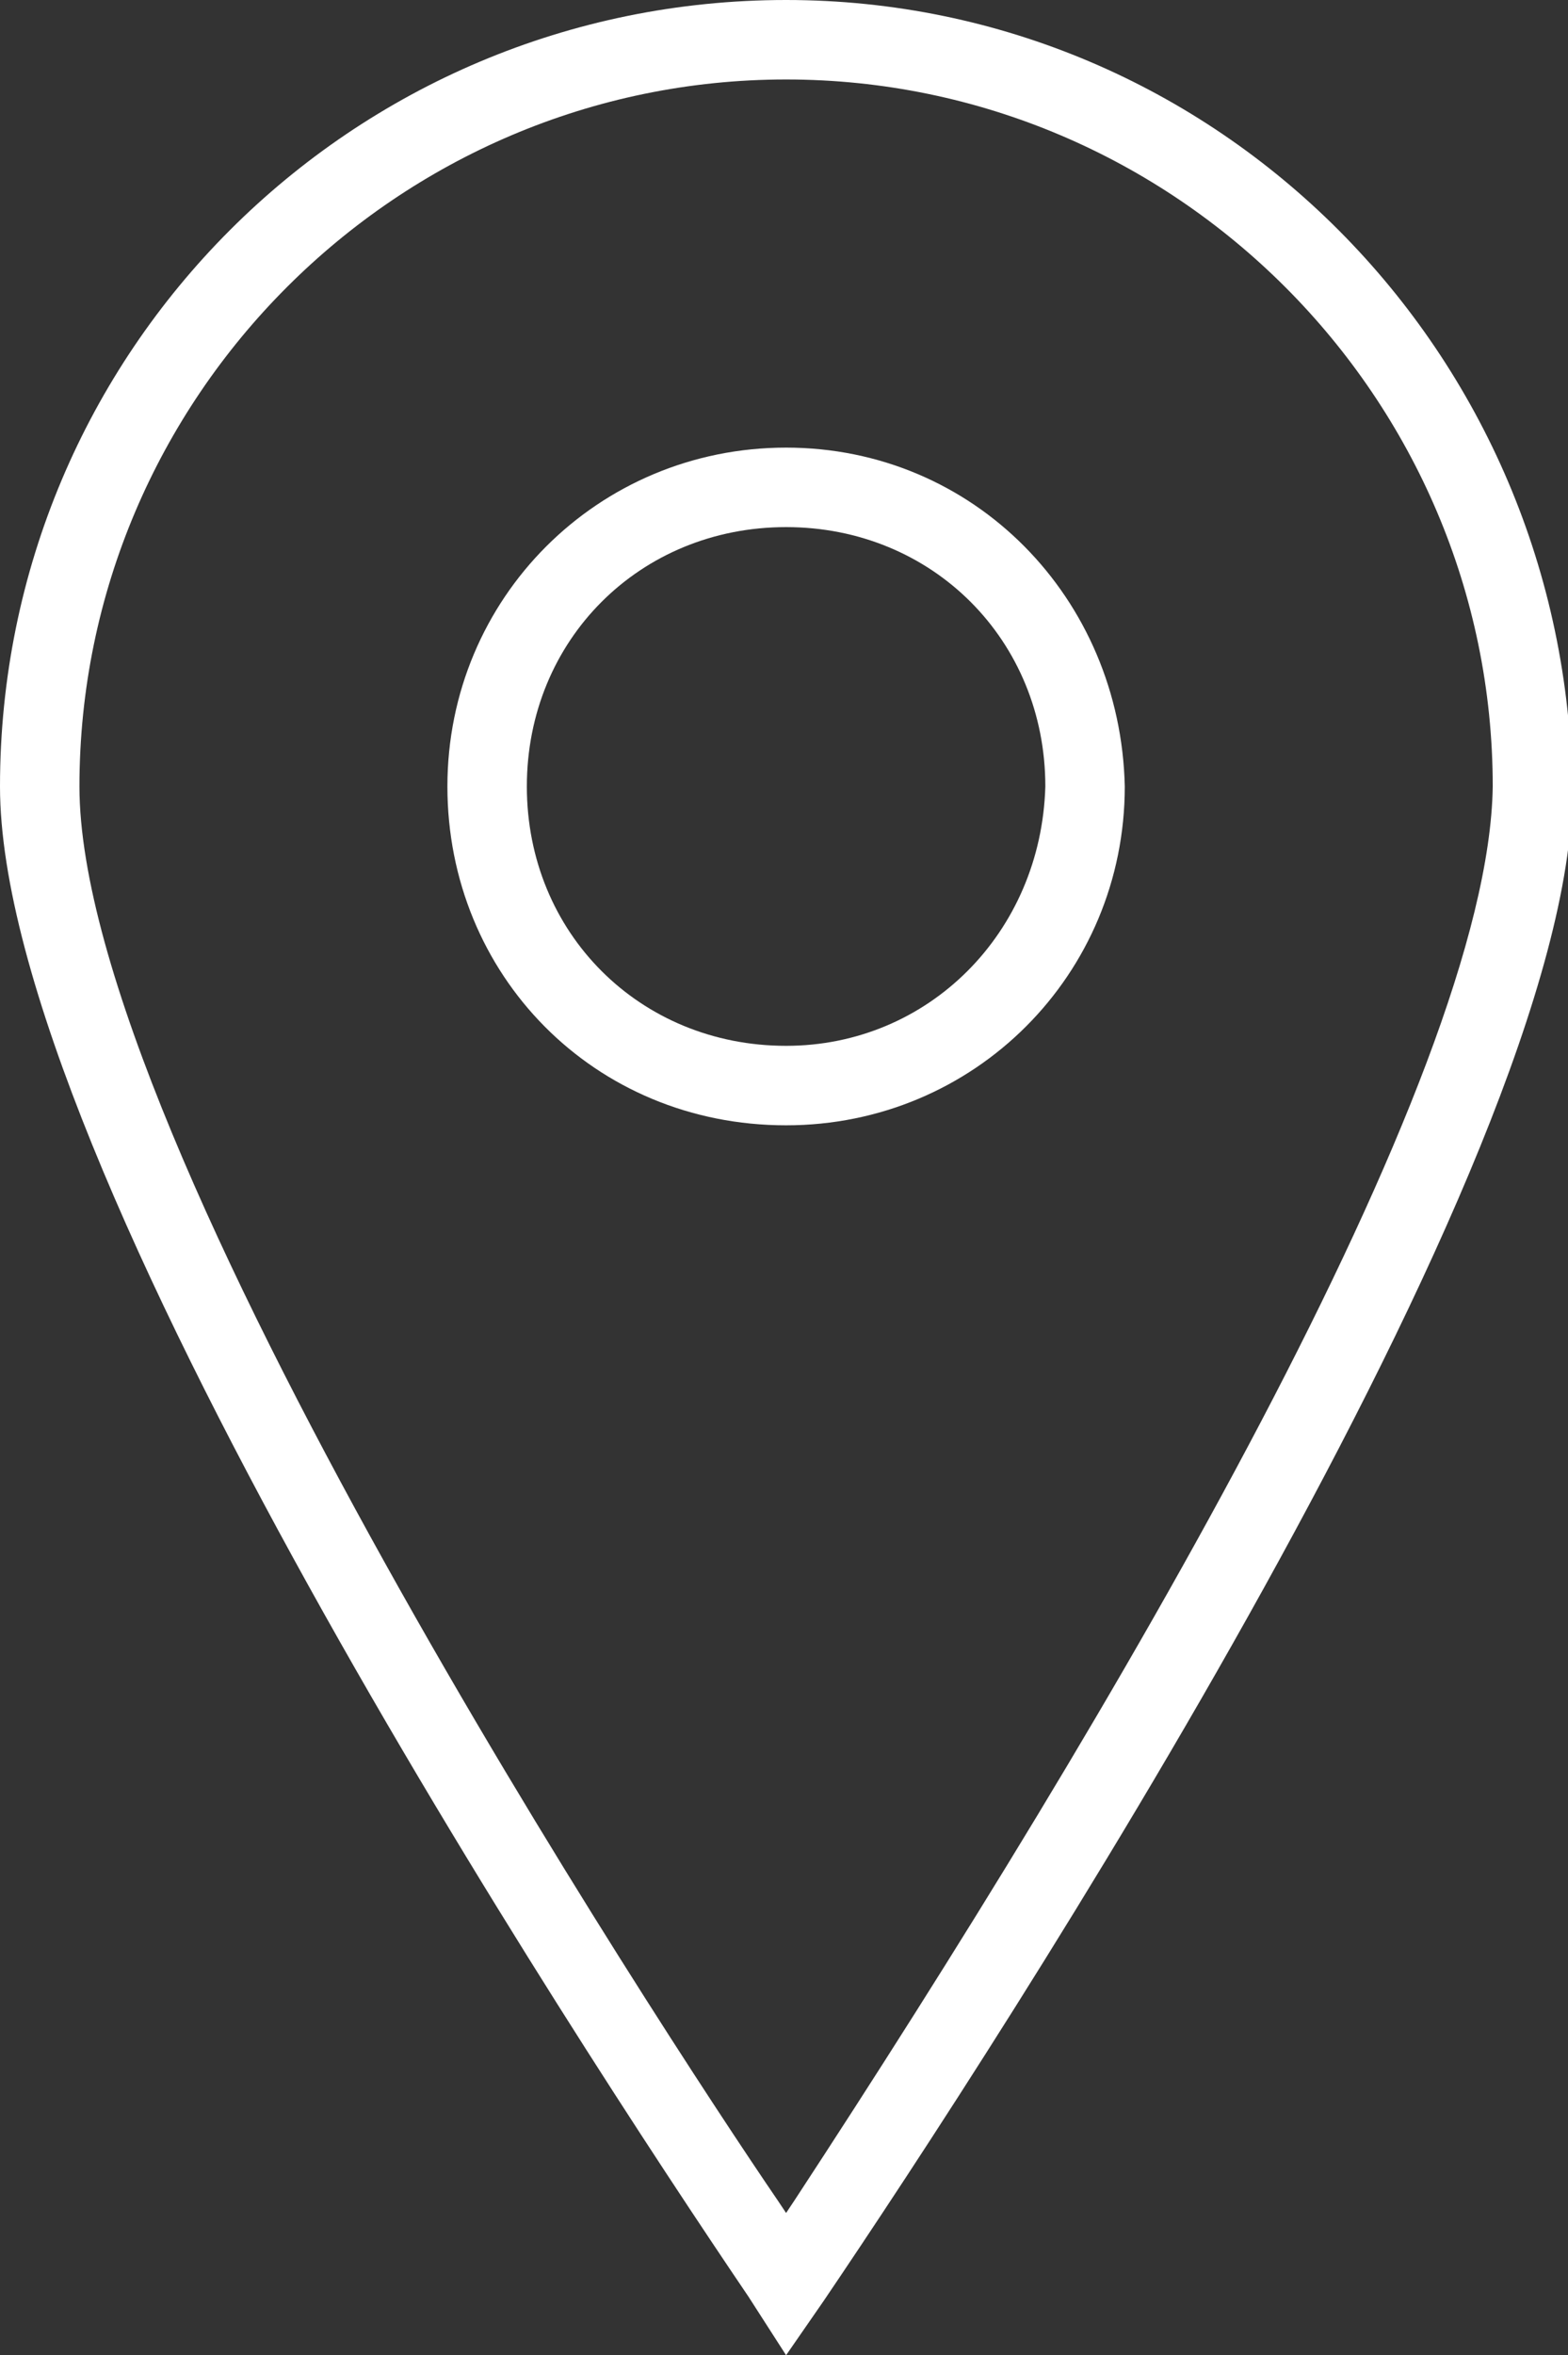
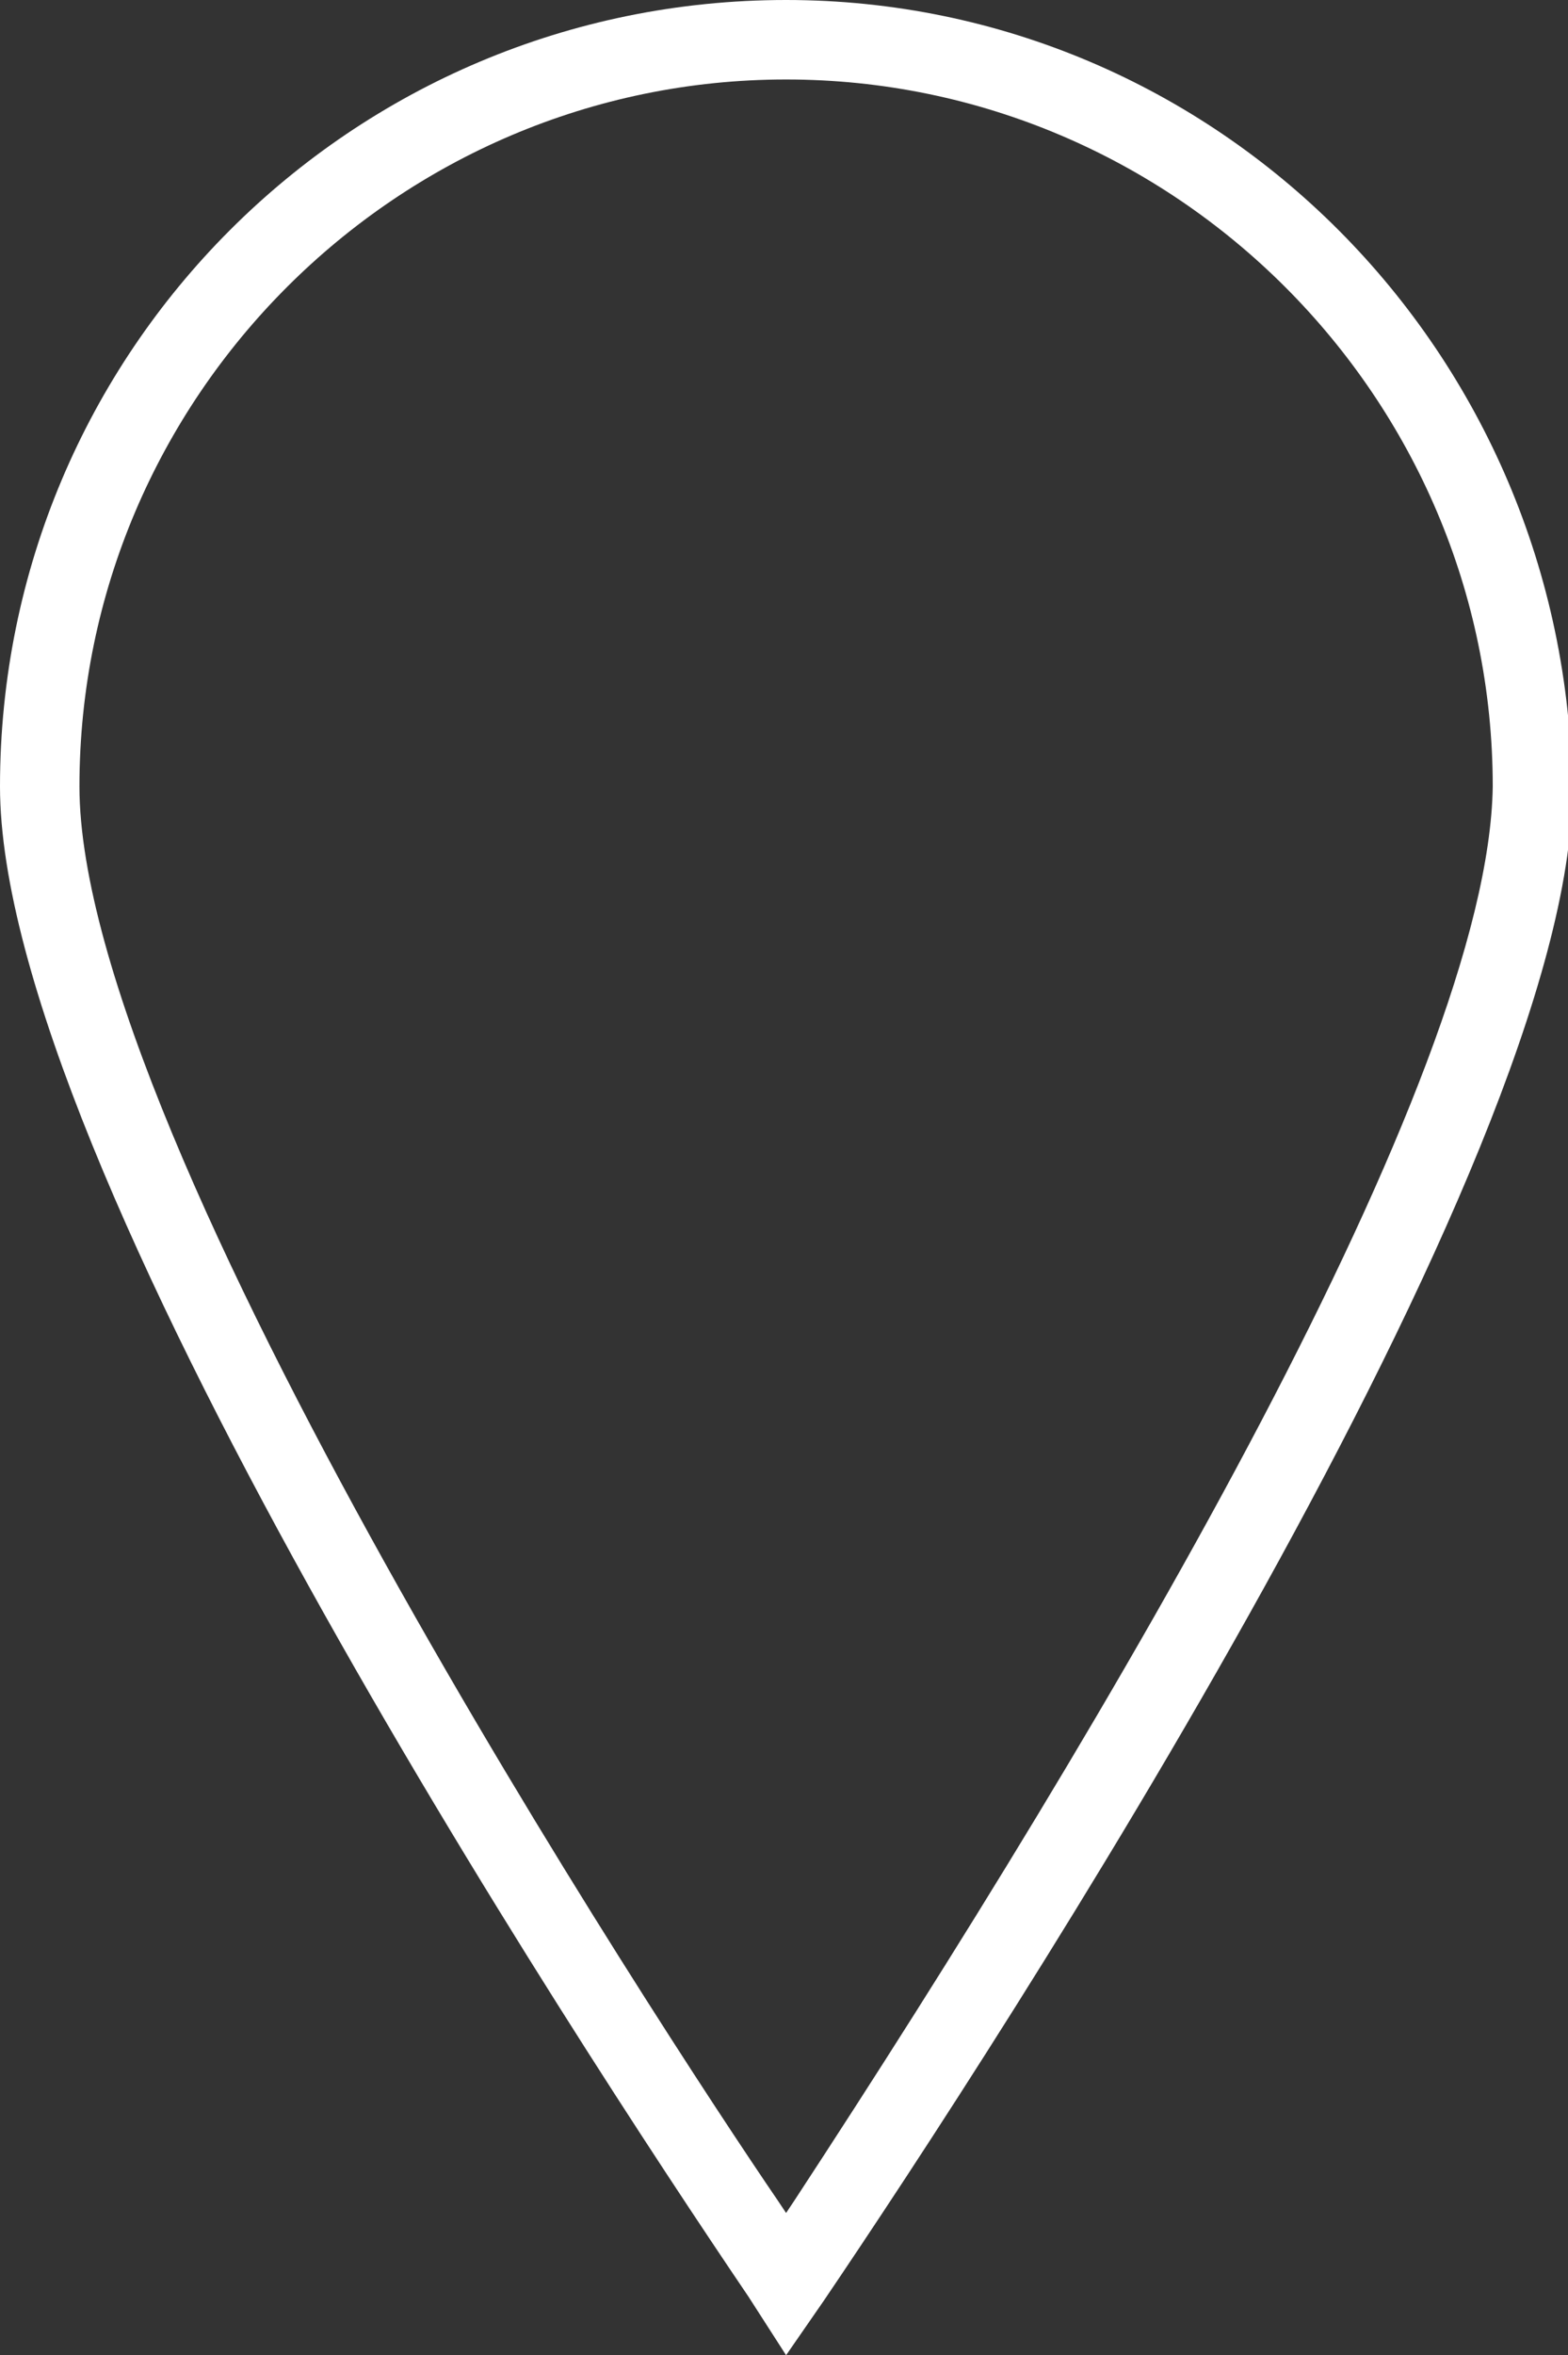
<svg xmlns="http://www.w3.org/2000/svg" version="1.1" id="Vrstva_1" x="0px" y="0px" viewBox="0 0 37.5 56.3" style="enable-background:new 0 0 37.5 56.3;" xml:space="preserve">
  <rect x="0" y="0" width="37.5" height="56.3" fill="#333333" stroke="none" />
  <style type="text/css">
	.st0{fill:#FFFFFF;}
</style>
  <g>
    <path class="st0" d="M18.8,0C8.4,0,0,8.4,0,18.8c0,9,13.7,29.9,17.9,36.1l0.9,1.4l0.9-1.3c4.2-6.2,17.9-27.2,17.9-36.1   C37.5,8.4,29.1,0,18.8,0z M19,52.6l-0.2,0.3l-0.2-0.3C15.8,48.5,1.9,27.3,1.9,18.8c0-9.3,7.6-16.9,16.9-16.9s16.9,7.6,16.9,16.9   C35.6,25.8,26.6,41,19,52.6z" />
-     <path class="st0" d="M18.8,10.7c-4.5,0-8.1,3.6-8.1,8.1c0,4.5,3.5,8.1,8.1,8.1c4.5,0,8.1-3.6,8.1-8.1   C26.8,14.3,23.3,10.7,18.8,10.7z M18.8,25c-3.5,0-6.2-2.7-6.2-6.2c0-3.5,2.7-6.2,6.2-6.2c3.5,0,6.2,2.7,6.2,6.2   C24.9,22.3,22.2,25,18.8,25z" />
  </g>
</svg>